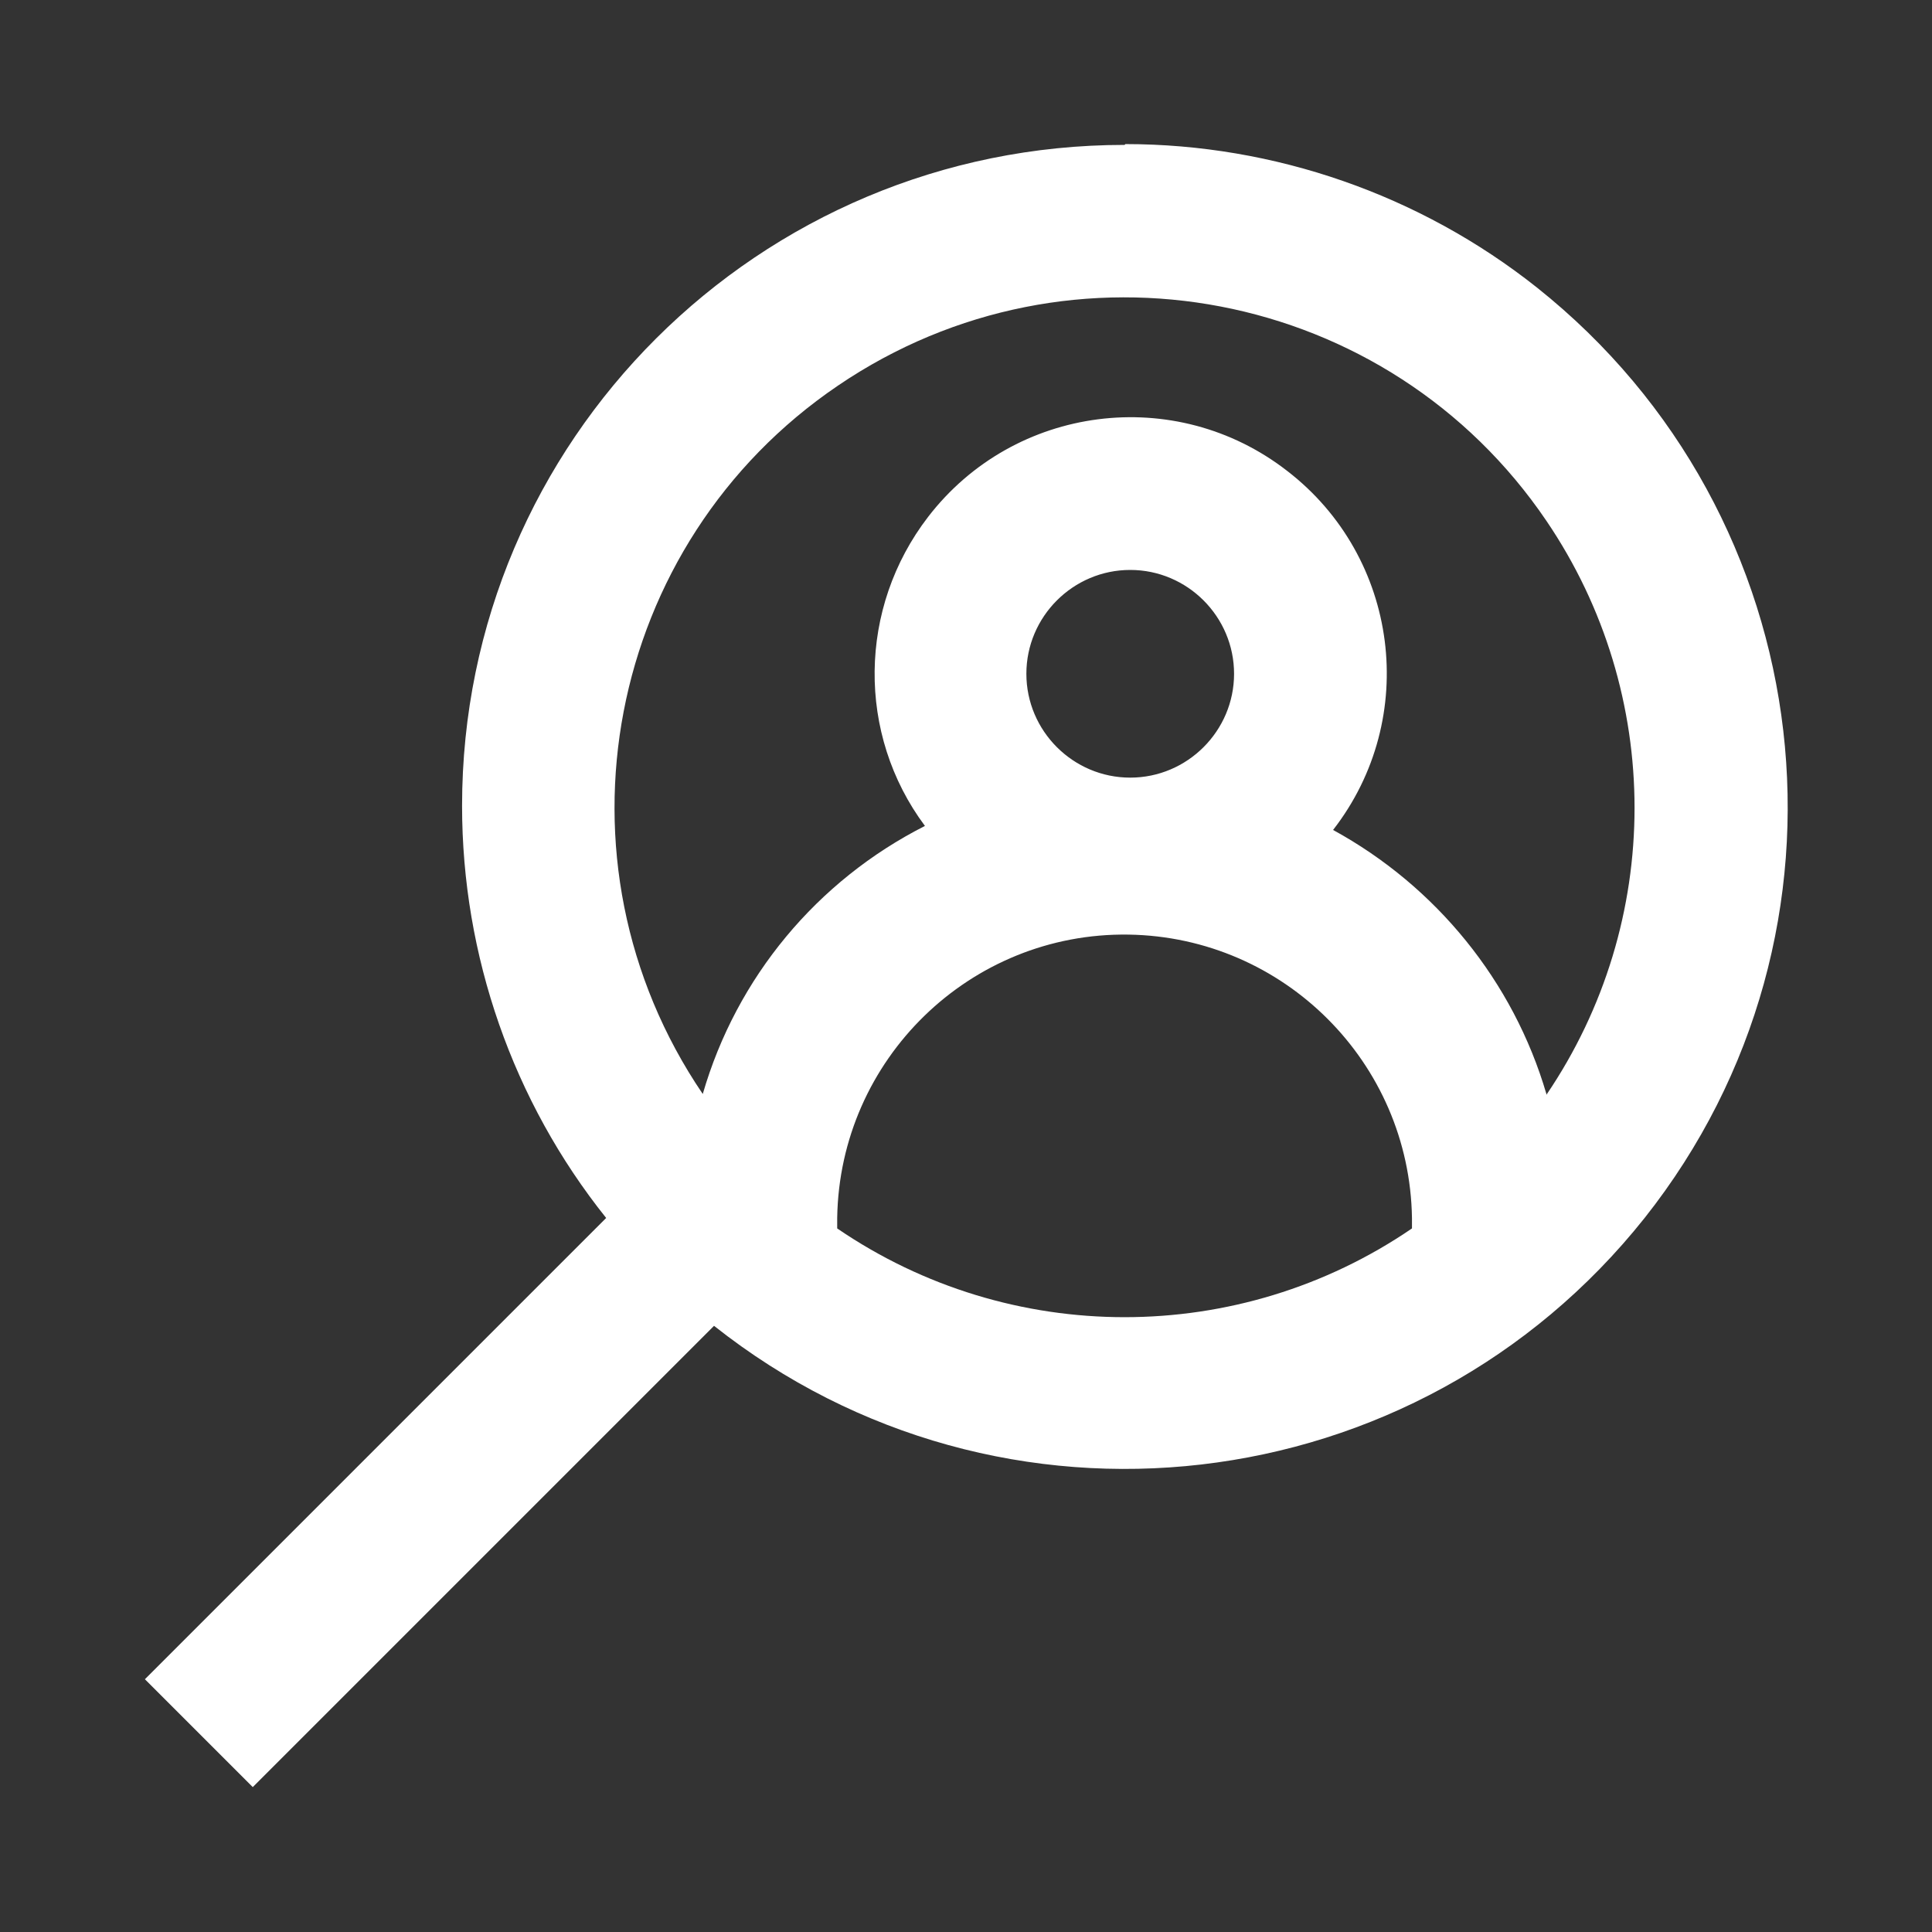
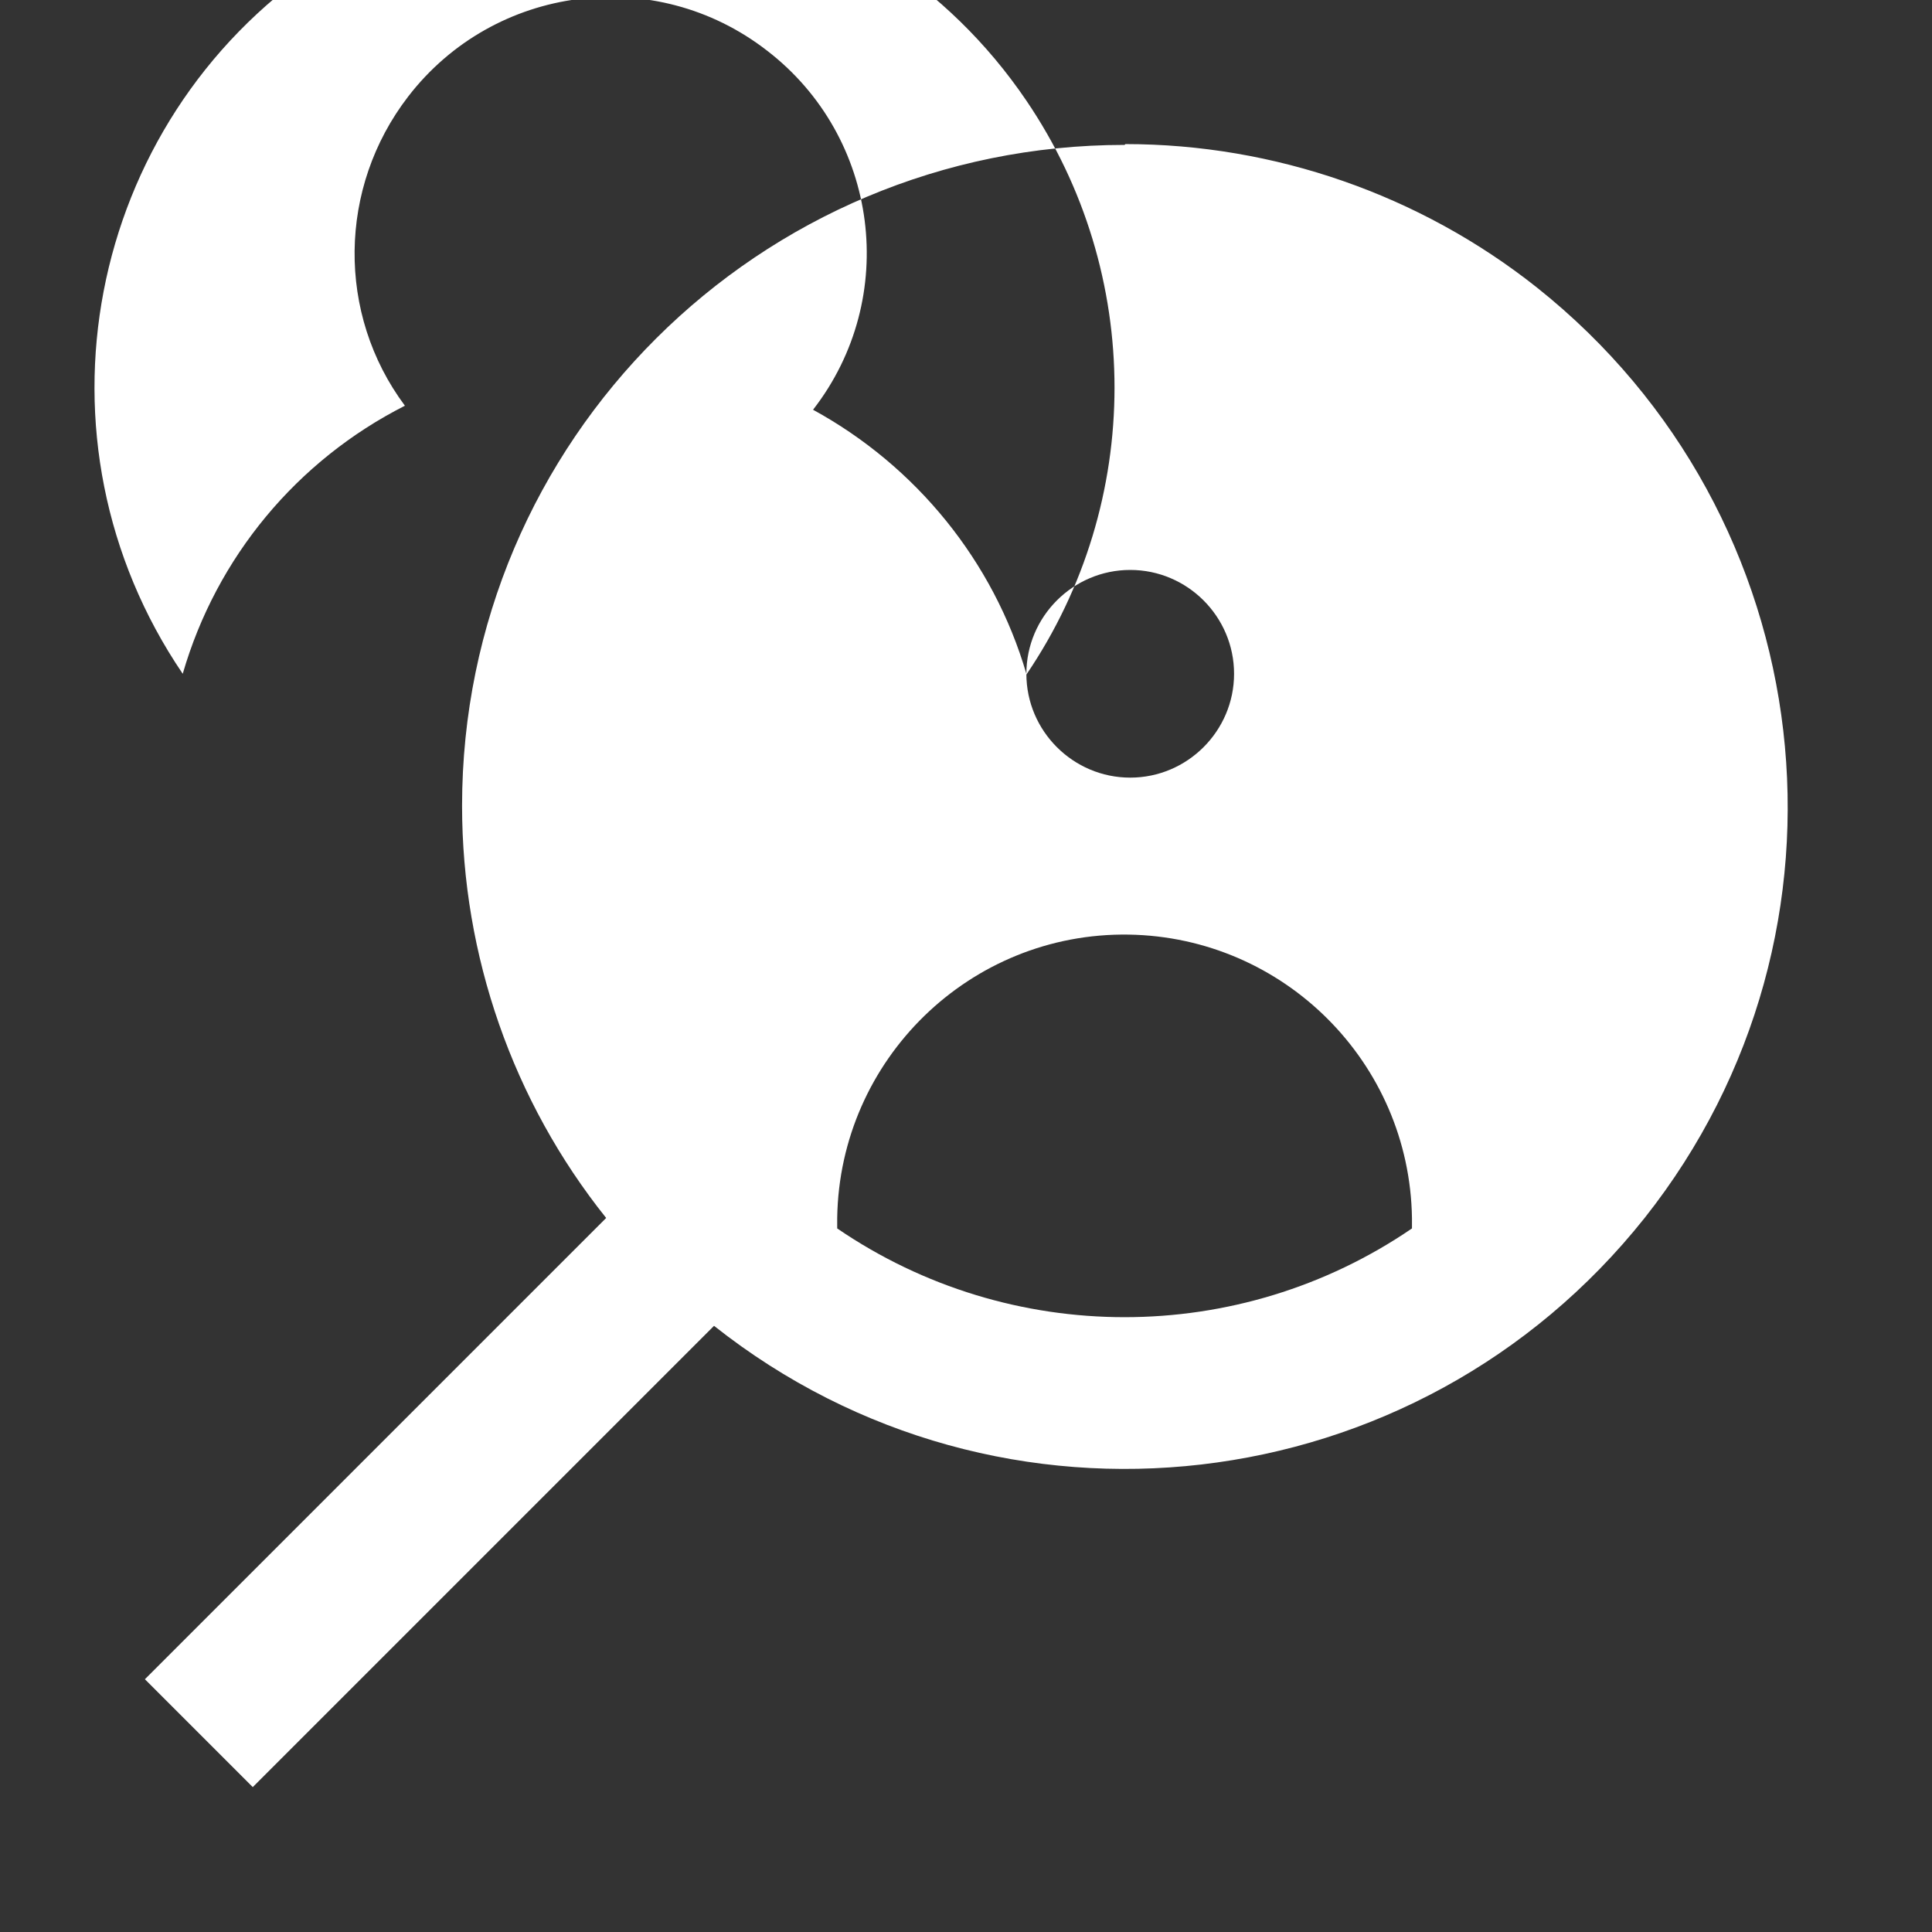
<svg xmlns="http://www.w3.org/2000/svg" id="Layer_1" width="24" height="24" viewBox="0 0 24 24">
  <rect x="0" y="0" width="24" height="24" fill="#333333" stroke="none" />
  <defs>
    <style>.cls-1{fill:#fff;}</style>
  </defs>
-   <path class="cls-1" d="m13.97,1.8c-4.54,0-8.23,3.67-8.23,8.21,0,1.86.63,3.67,1.79,5.12l-5.73,5.73,1.34,1.34,5.73-5.73c3.56,2.82,8.73,2.22,11.56-1.34,2.82-3.56,2.22-8.73-1.34-11.56-1.45-1.15-3.26-1.78-5.11-1.78Zm3.57,13.46c-2.15,1.47-4.99,1.47-7.14,0v-.13c.03-1.97,1.65-3.55,3.62-3.52,1.93.03,3.49,1.59,3.52,3.52v.14Zm-4.79-6.89c0-.71.58-1.29,1.29-1.29.71,0,1.29.58,1.29,1.29,0,.71-.58,1.29-1.29,1.29h0c-.71,0-1.29-.58-1.29-1.29Zm6.46,5.22c-.41-1.4-1.37-2.58-2.65-3.28,1.08-1.39.82-3.39-.57-4.46-1.39-1.08-3.39-.82-4.46.57-.87,1.13-.89,2.7-.04,3.84-1.34.68-2.34,1.88-2.76,3.33-1.97-2.9-1.21-6.84,1.68-8.8,2.9-1.97,6.84-1.21,8.8,1.68,1.46,2.15,1.46,4.98,0,7.13h0Z" />
+   <path class="cls-1" d="m13.97,1.8c-4.54,0-8.23,3.67-8.23,8.21,0,1.86.63,3.67,1.79,5.12l-5.73,5.73,1.34,1.34,5.73-5.73c3.56,2.82,8.73,2.22,11.56-1.34,2.82-3.56,2.22-8.73-1.34-11.56-1.45-1.15-3.26-1.78-5.11-1.78Zm3.57,13.46c-2.15,1.47-4.99,1.47-7.14,0v-.13c.03-1.97,1.65-3.55,3.62-3.52,1.93.03,3.49,1.59,3.52,3.52v.14Zm-4.79-6.89c0-.71.58-1.29,1.29-1.29.71,0,1.29.58,1.29,1.29,0,.71-.58,1.29-1.29,1.29h0c-.71,0-1.29-.58-1.29-1.29Zc-.41-1.4-1.37-2.58-2.65-3.28,1.08-1.39.82-3.39-.57-4.46-1.39-1.08-3.39-.82-4.46.57-.87,1.13-.89,2.7-.04,3.84-1.34.68-2.34,1.88-2.76,3.33-1.97-2.9-1.21-6.84,1.68-8.8,2.9-1.97,6.84-1.21,8.8,1.68,1.46,2.15,1.46,4.98,0,7.13h0Z" />
</svg>